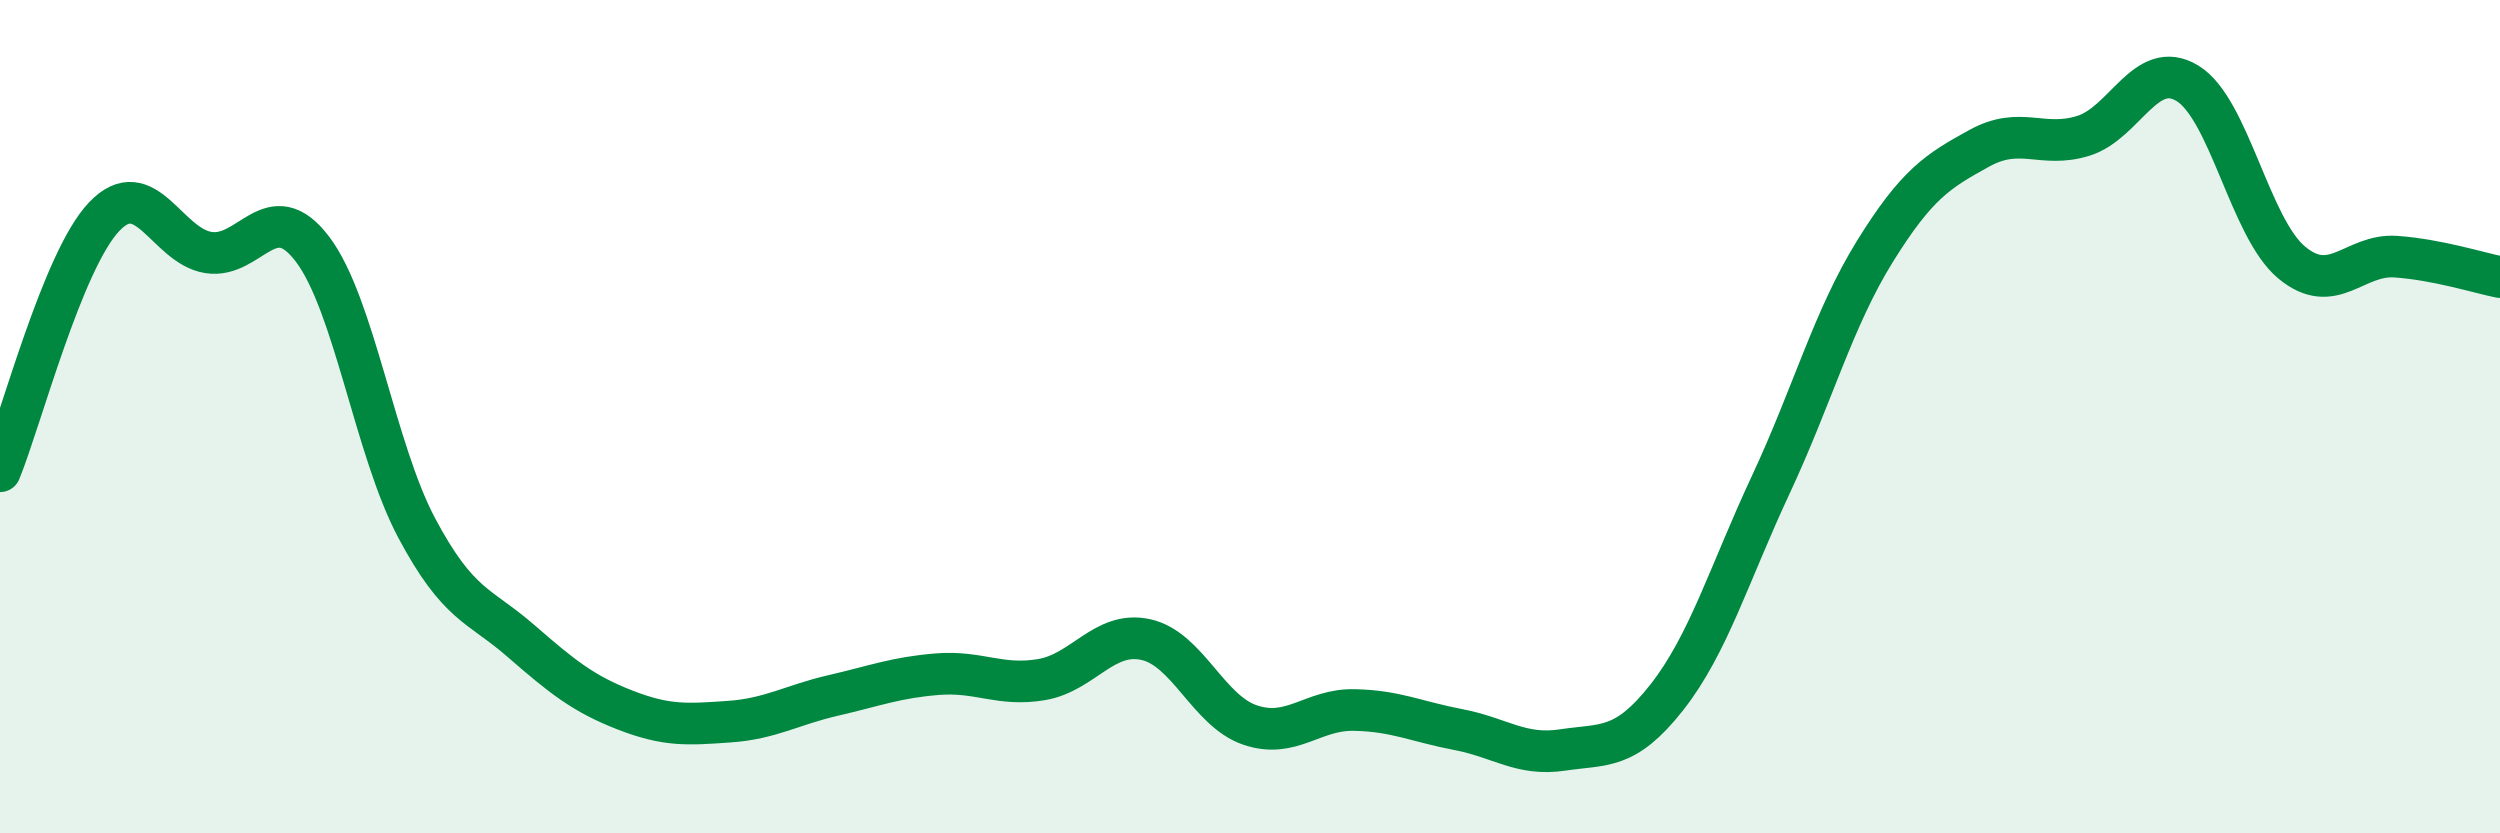
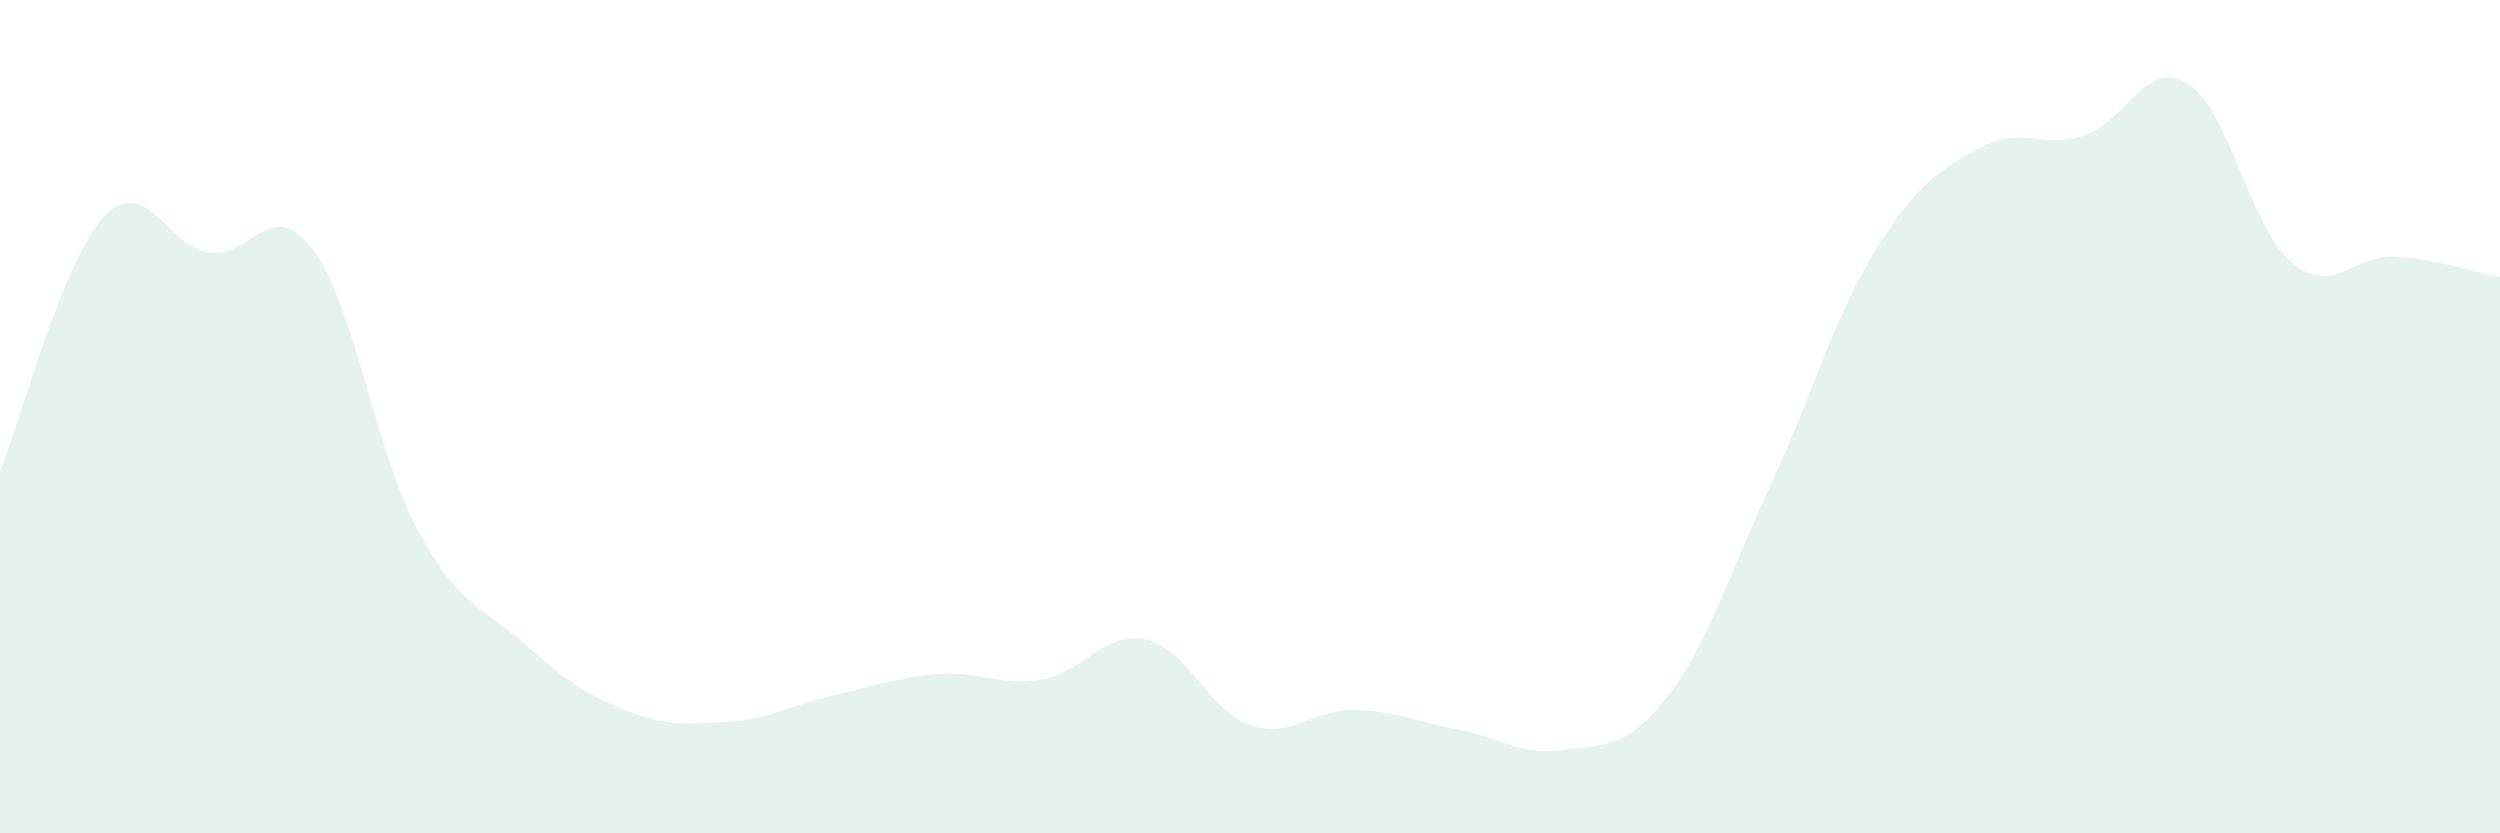
<svg xmlns="http://www.w3.org/2000/svg" width="60" height="20" viewBox="0 0 60 20">
  <path d="M 0,11.31 C 0.5,10.09 1.5,6.25 2.5,5.2 C 3.5,4.15 4,5.9 5,6.06 C 6,6.22 6.5,4.66 7.5,5.98 C 8.5,7.3 9,10.79 10,12.67 C 11,14.55 11.5,14.51 12.5,15.38 C 13.5,16.25 14,16.65 15,17.04 C 16,17.43 16.5,17.39 17.5,17.32 C 18.5,17.25 19,16.92 20,16.69 C 21,16.46 21.5,16.26 22.5,16.18 C 23.5,16.1 24,16.48 25,16.31 C 26,16.14 26.5,15.13 27.5,15.35 C 28.5,15.57 29,17.06 30,17.4 C 31,17.74 31.5,17.02 32.5,17.04 C 33.5,17.06 34,17.32 35,17.51 C 36,17.7 36.5,18.15 37.5,18 C 38.5,17.85 39,18.01 40,16.74 C 41,15.47 41.5,13.77 42.5,11.63 C 43.5,9.49 44,7.64 45,6.03 C 46,4.42 46.5,4.11 47.5,3.56 C 48.5,3.01 49,3.57 50,3.26 C 51,2.95 51.5,1.39 52.5,2 C 53.5,2.61 54,5.47 55,6.3 C 56,7.13 56.5,6.09 57.5,6.16 C 58.5,6.23 59.5,6.55 60,6.65L60 20L0 20Z" fill="#008740" opacity="0.1" stroke-linecap="round" stroke-linejoin="round" />
-   <path d="M 0,11.31 C 0.5,10.09 1.5,6.25 2.5,5.2 C 3.5,4.15 4,5.9 5,6.06 C 6,6.22 6.5,4.66 7.5,5.98 C 8.5,7.3 9,10.79 10,12.67 C 11,14.55 11.5,14.51 12.5,15.38 C 13.5,16.25 14,16.65 15,17.04 C 16,17.43 16.5,17.39 17.5,17.32 C 18.5,17.25 19,16.92 20,16.69 C 21,16.46 21.5,16.26 22.5,16.18 C 23.5,16.1 24,16.48 25,16.31 C 26,16.14 26.5,15.13 27.5,15.35 C 28.5,15.57 29,17.06 30,17.4 C 31,17.74 31.5,17.02 32.5,17.04 C 33.5,17.06 34,17.32 35,17.51 C 36,17.7 36.5,18.15 37.5,18 C 38.5,17.85 39,18.01 40,16.74 C 41,15.47 41.5,13.77 42.5,11.63 C 43.5,9.49 44,7.64 45,6.03 C 46,4.42 46.5,4.11 47.5,3.56 C 48.5,3.01 49,3.57 50,3.26 C 51,2.95 51.5,1.39 52.5,2 C 53.5,2.61 54,5.47 55,6.3 C 56,7.13 56.5,6.09 57.5,6.16 C 58.5,6.23 59.5,6.55 60,6.65" stroke="#008740" stroke-width="1" fill="none" stroke-linecap="round" stroke-linejoin="round" />
</svg>